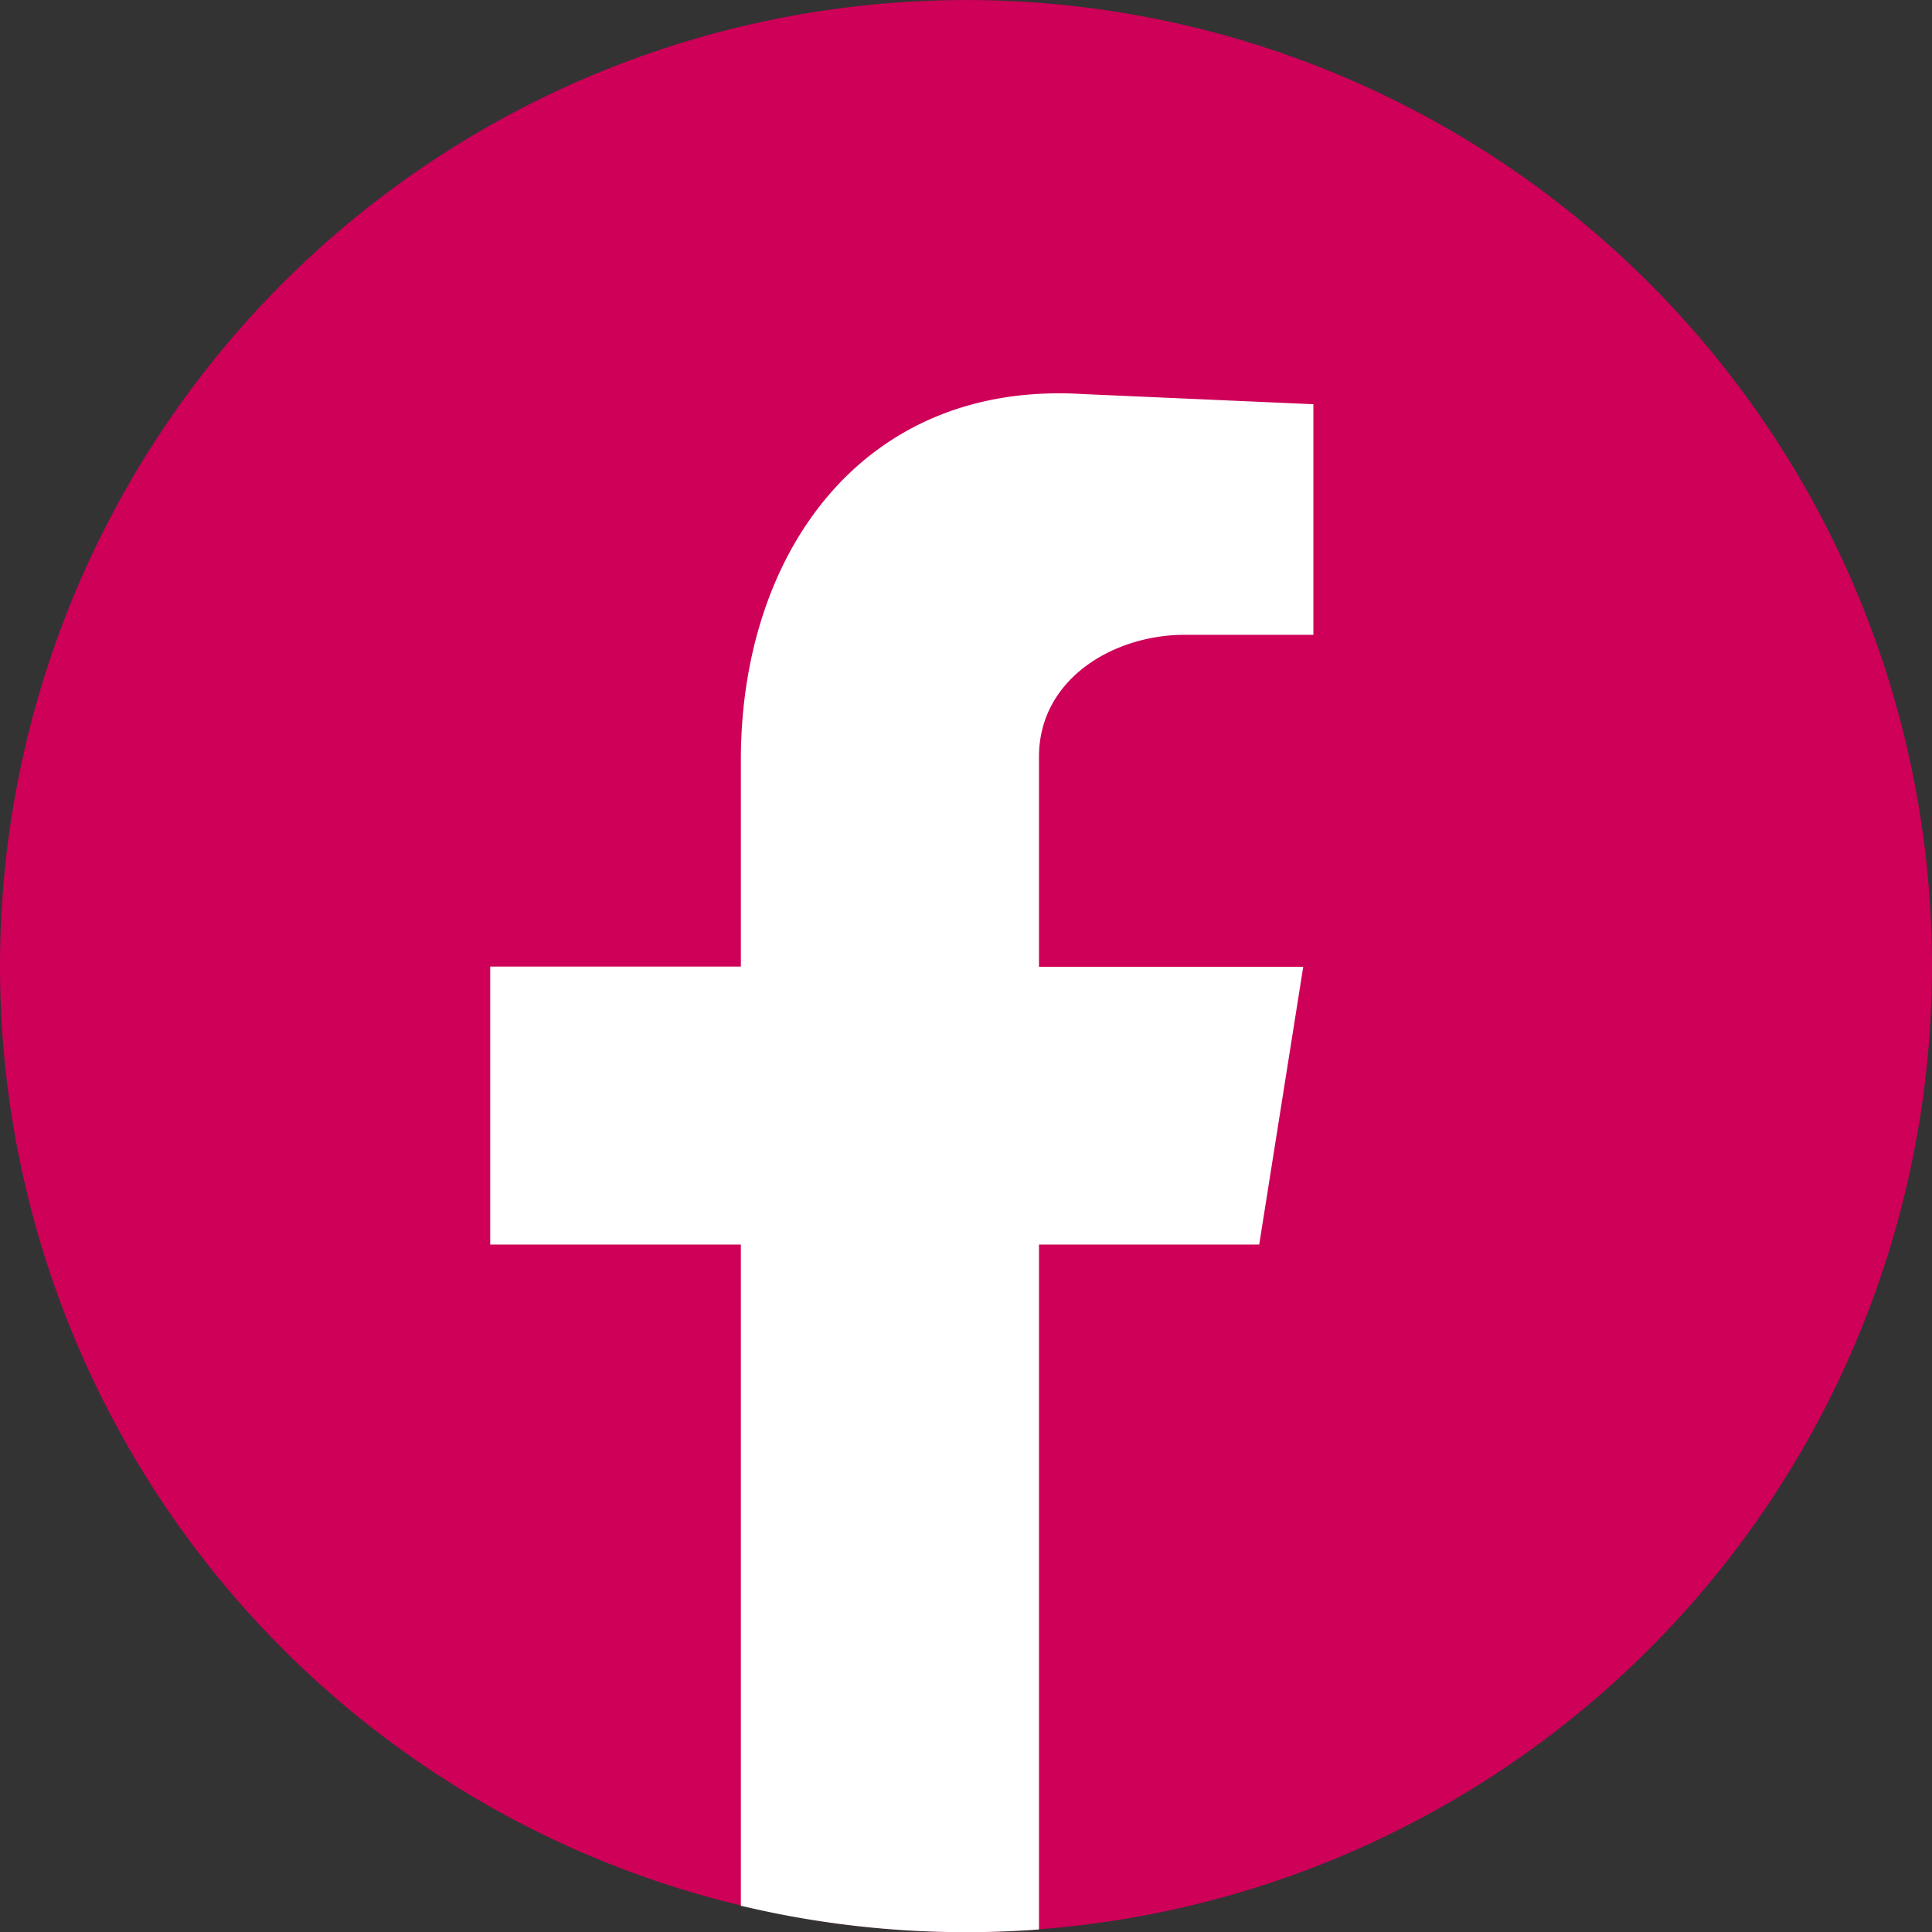
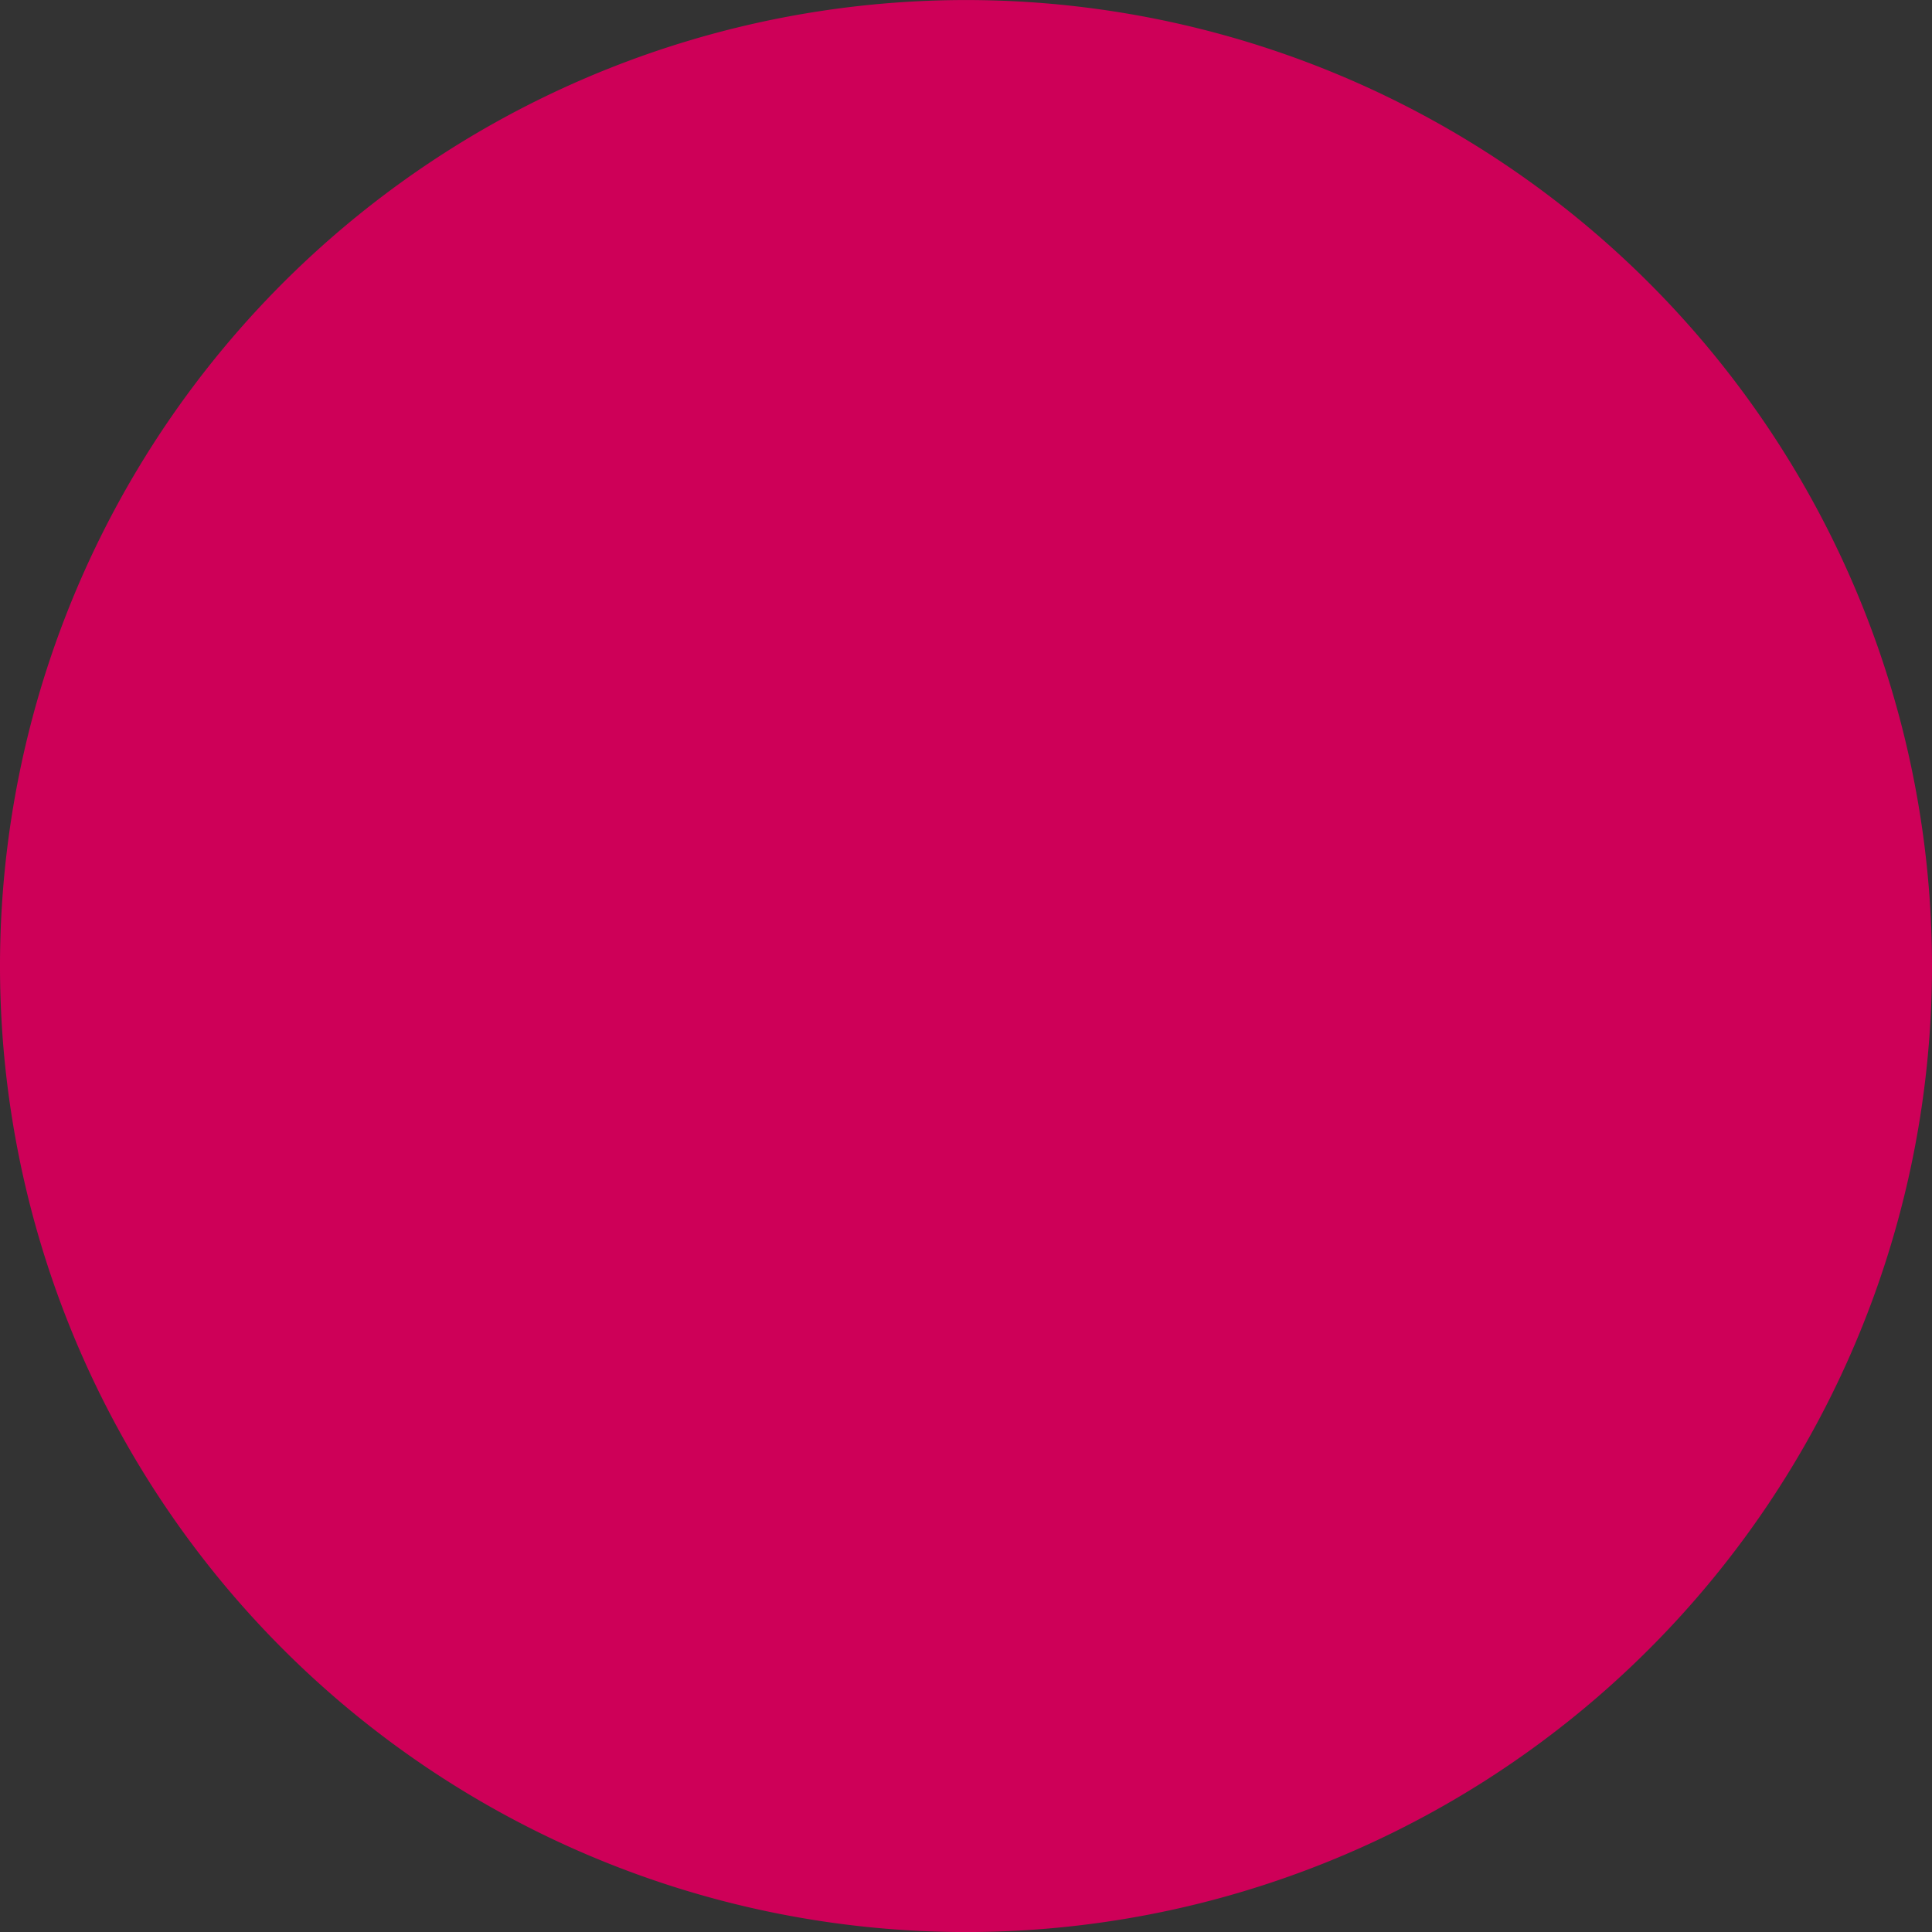
<svg xmlns="http://www.w3.org/2000/svg" width="44.708" height="44.708" viewBox="0 0 44.708 44.708">
  <rect x="0" y="0" width="44.708" height="44.708" fill="#333333" stroke="none" />
  <g id="Group_251" data-name="Group 251" transform="translate(-2568 -3777.546)">
    <path id="Path_203" data-name="Path 203" d="M44.708,22.353A22.354,22.354,0,1,1,22.354,0,22.354,22.354,0,0,1,44.708,22.353" transform="translate(2568 3777.547)" fill="#ce0058" fill-rule="evenodd" />
-     <path id="Path_208" data-name="Path 208" d="M112.52,95.7l1.019-6.428h-6.115v-4.86c0-1.8,1.725-2.822,3.371-2.822h2.979V76.254l-5.331-.235c-5.1-.314-7.918,3.684-7.918,8.466v4.782h-5.8V95.7h5.8V111a22.413,22.413,0,0,0,5.21.612q.852,0,1.689-.063V95.7Z" transform="translate(2484.619 3710.646)" fill="#fff" />
  </g>
</svg>